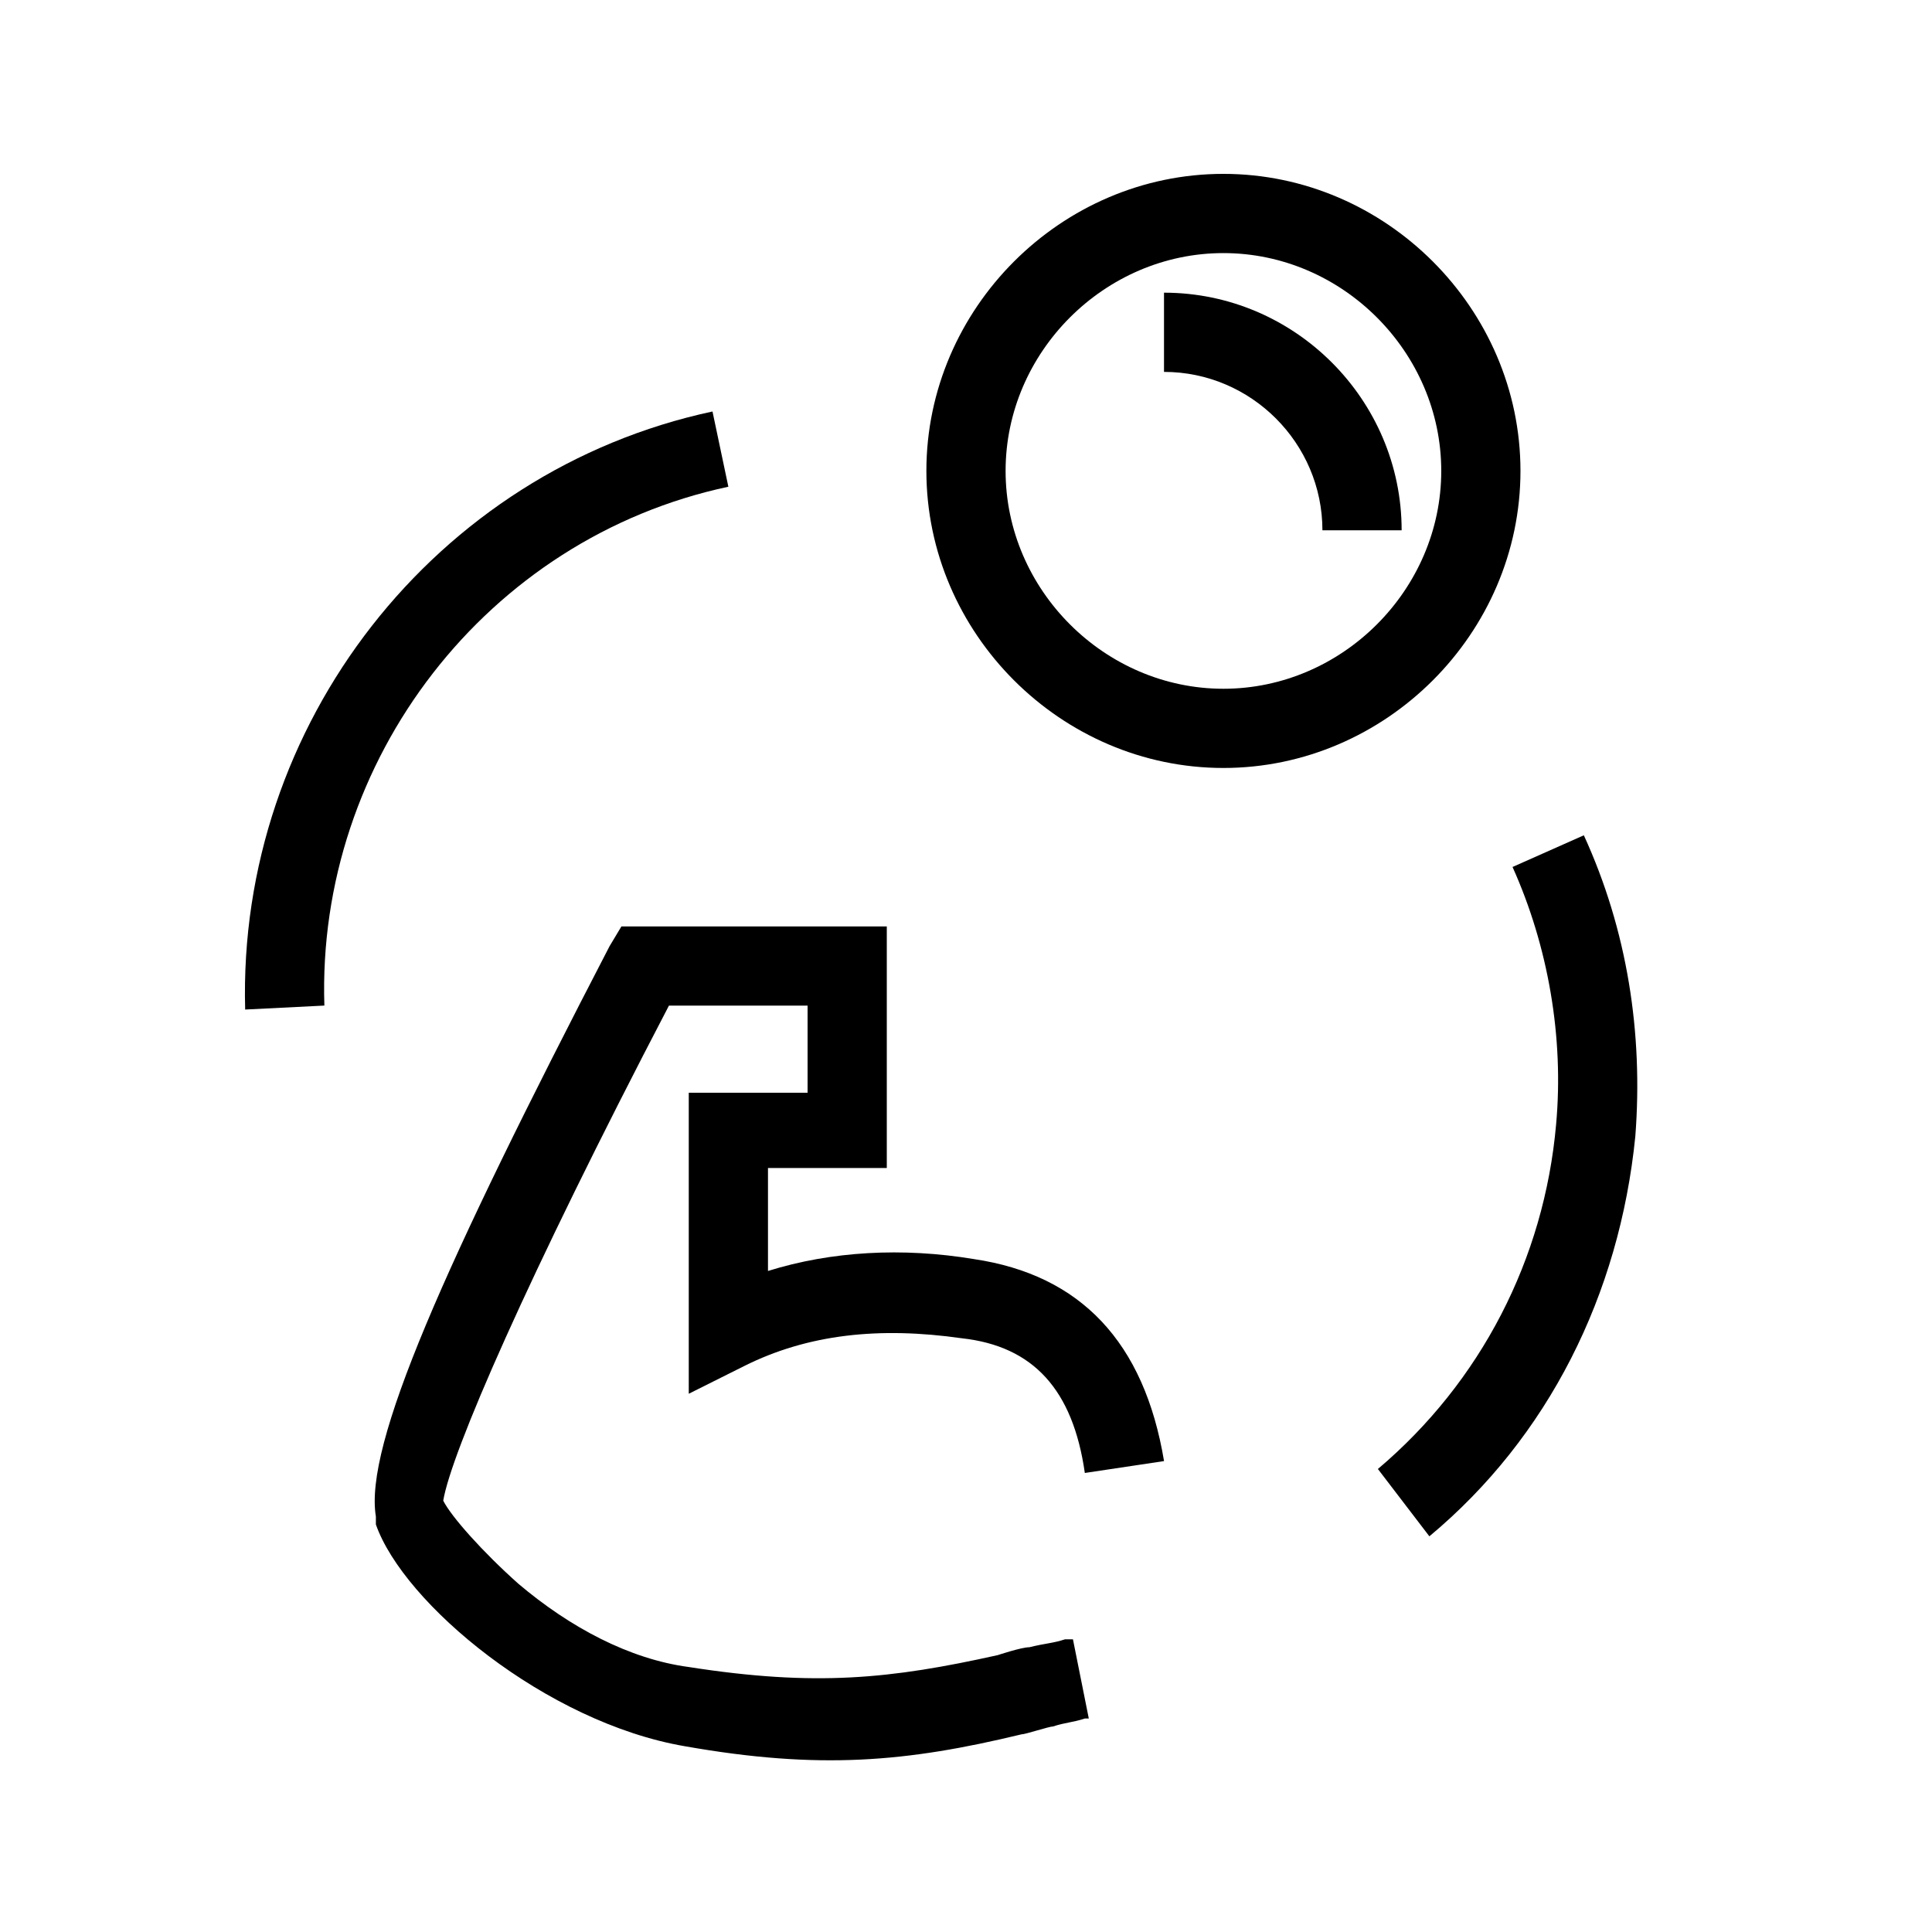
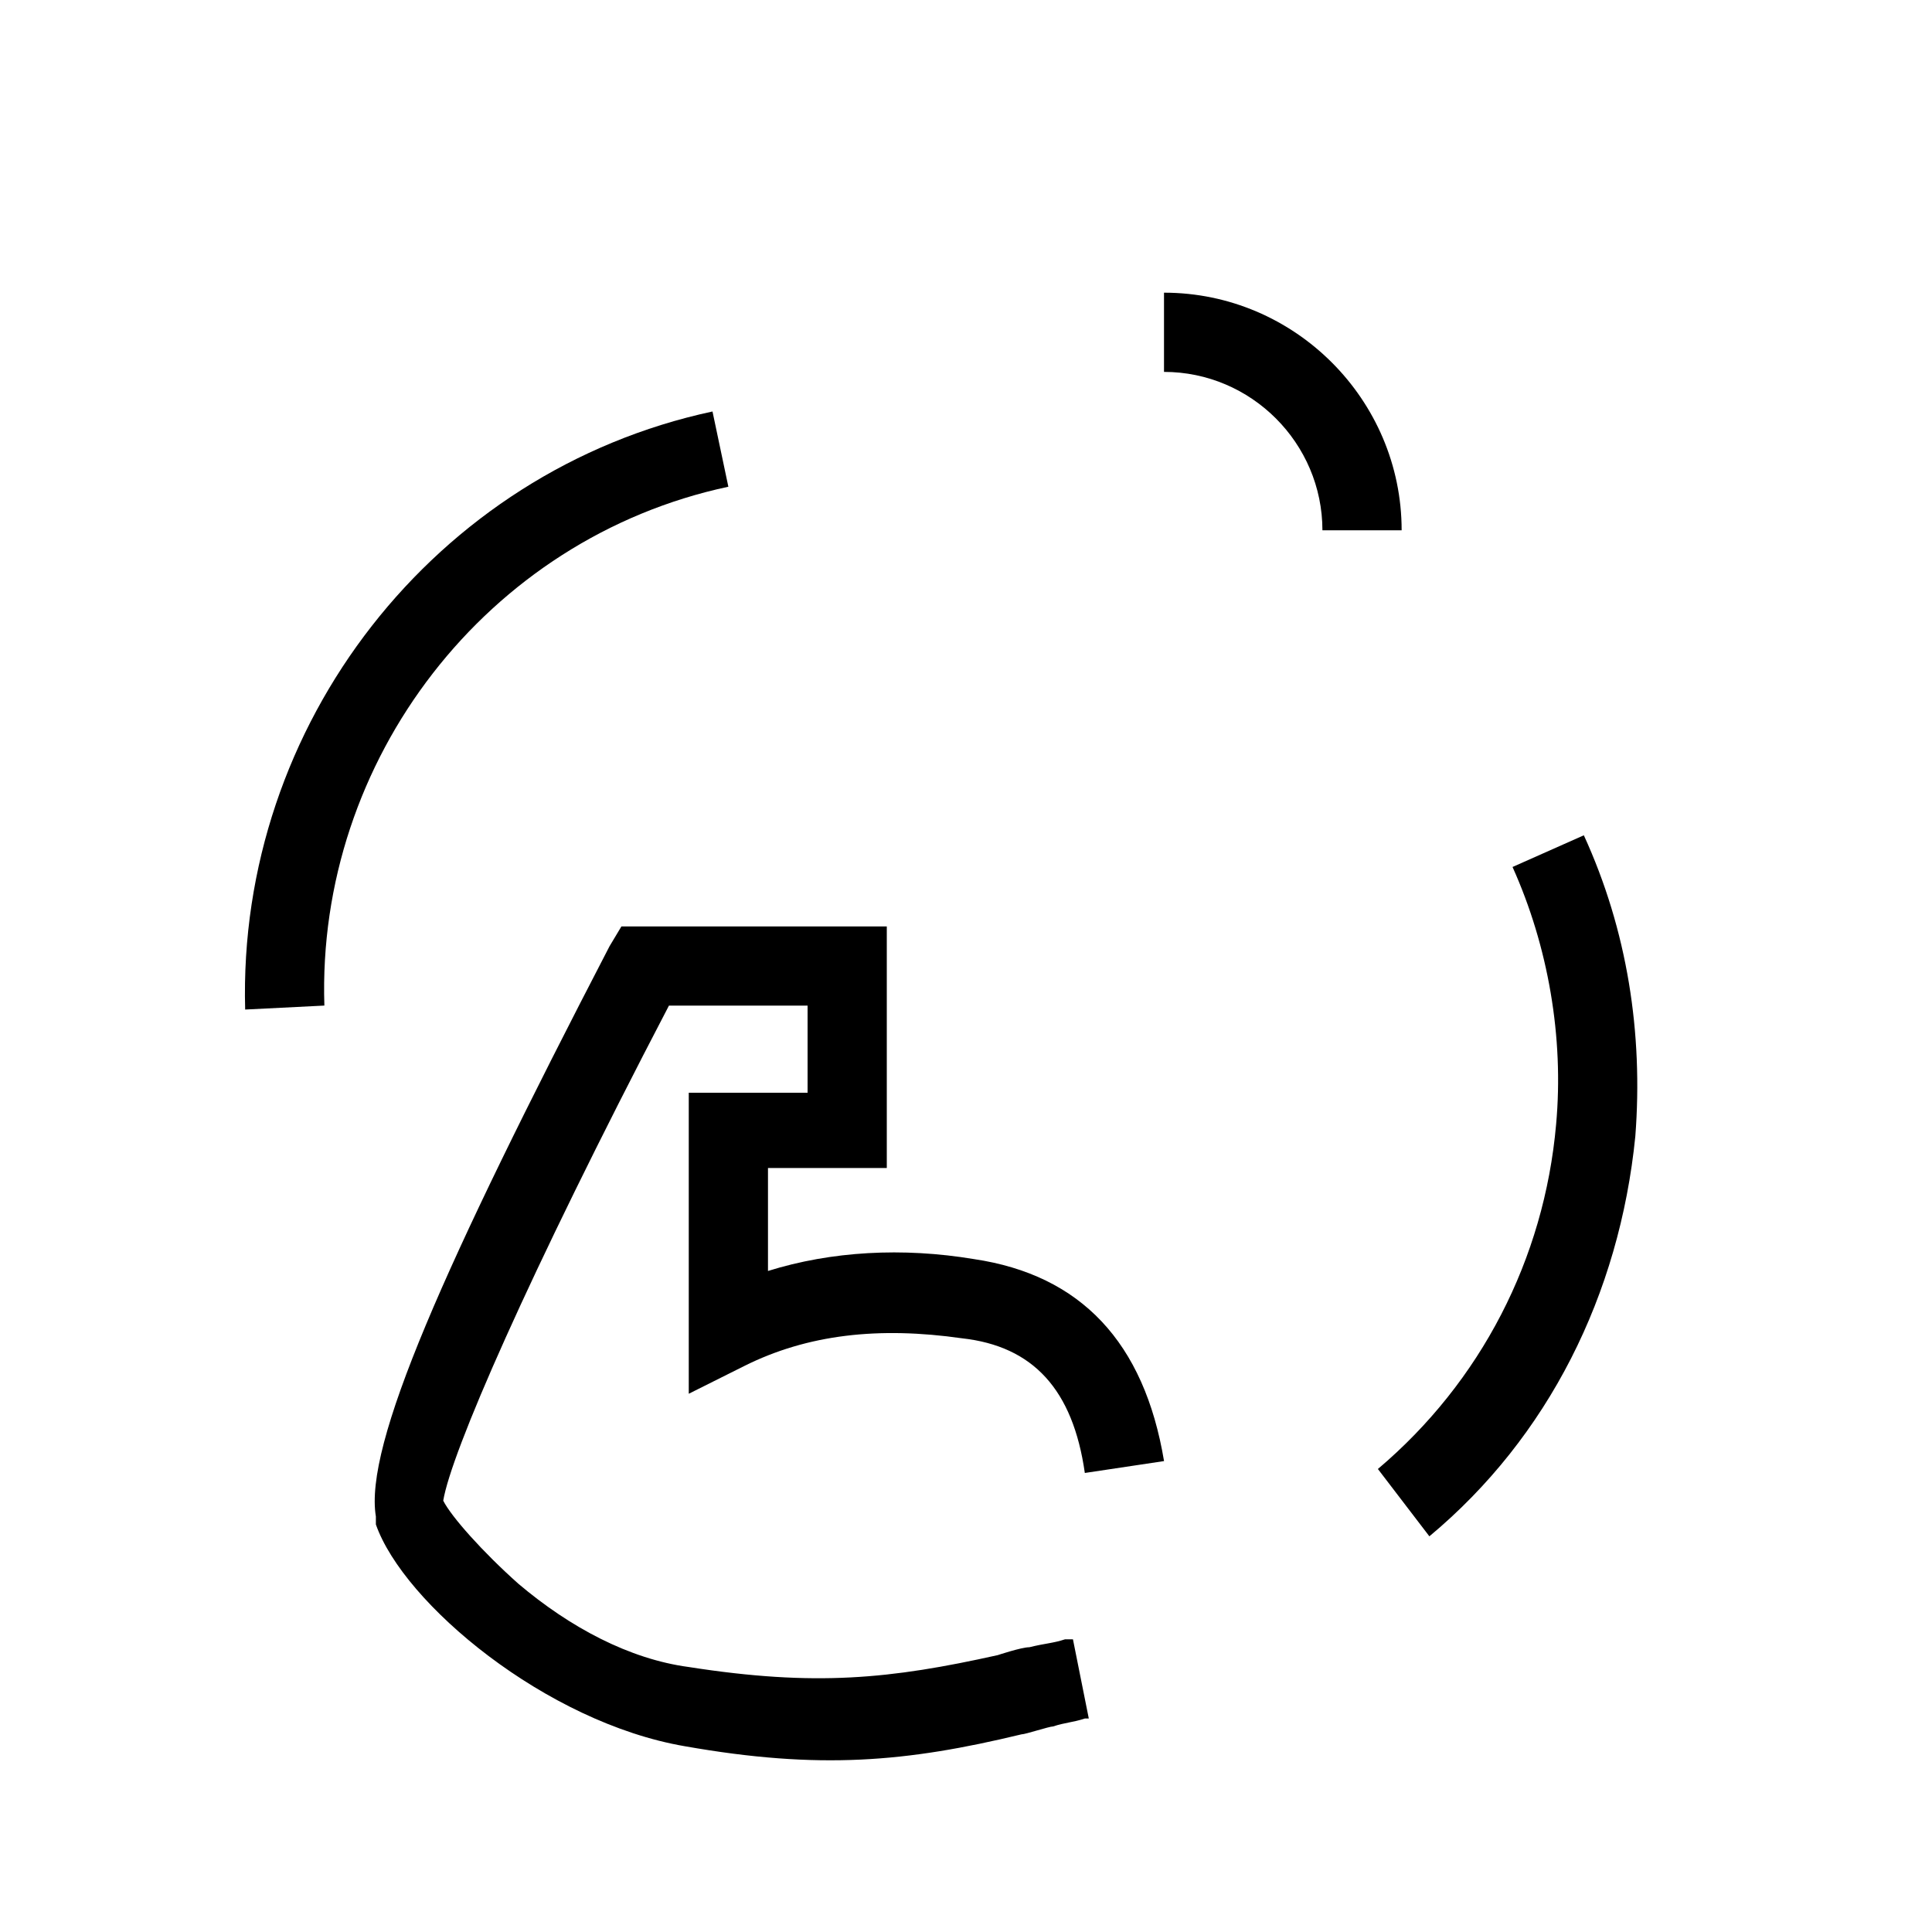
<svg xmlns="http://www.w3.org/2000/svg" fill="#000000" width="800px" height="800px" version="1.1" viewBox="144 144 512 512">
  <g>
    <path d="m321.28 410.5h36.738v23.09h-31.488v79.77l14.695-7.348c16.793-8.398 35.688-10.496 57.727-7.348 18.895 2.098 29.391 13.645 32.539 35.688l20.992-3.148c-5.246-31.488-22.043-49.332-50.383-53.531-18.895-3.148-37.785-2.098-54.578 3.148v-27.289h31.488v-64.023h-70.324l-3.148 5.246c-44.082 85.02-65.074 132.25-61.926 151.14v2.098c7.348 20.992 45.133 52.48 81.867 58.777 35.688 6.297 58.777 4.199 89.215-3.148 1.051 0 7.348-2.098 8.398-2.098 3.148-1.051 5.246-1.051 8.398-2.098h1.051l-4.199-20.992h-2.098c-3.148 1.051-5.246 1.051-9.445 2.098-2.098 0-8.398 2.098-8.398 2.098-28.34 6.297-48.281 8.398-81.867 3.148-15.742-2.098-31.488-10.496-45.133-22.043-9.445-8.398-17.844-17.844-19.941-22.043 2.094-12.59 22.035-58.773 59.82-131.2z" />
    <path d="m522.8 551.14c31.488-26.238 50.383-64.027 54.578-106.01 2.098-27.289-2.098-54.578-13.645-79.77l-18.895 8.398c9.445 20.992 13.645 45.133 11.547 68.223-3.148 35.688-19.941 68.223-47.23 91.316z" />
    <path d="m332.82 253.05c-73.473 15.742-125.95 82.918-123.85 158.49l20.992-1.051c-2.102-65.074 43.031-123.85 107.06-137.5z" />
-     <path d="m468.22 347.52c43.035 0 78.719-35.688 78.719-78.719 0-43.035-35.684-78.723-78.719-78.723s-78.719 35.688-78.719 78.719c0 43.035 35.684 78.723 78.719 78.723zm0-20.992c-31.488 0-57.727-26.242-57.727-57.73s26.238-57.727 57.727-57.727c31.488 0 57.727 26.238 57.727 57.727s-26.238 57.73-57.727 57.73z" />
    <path d="m515.45 284.54c0-34.637-28.34-62.977-62.977-62.977v20.992c23.09 0 41.984 18.895 41.984 41.984z" />
  </g>
</svg>